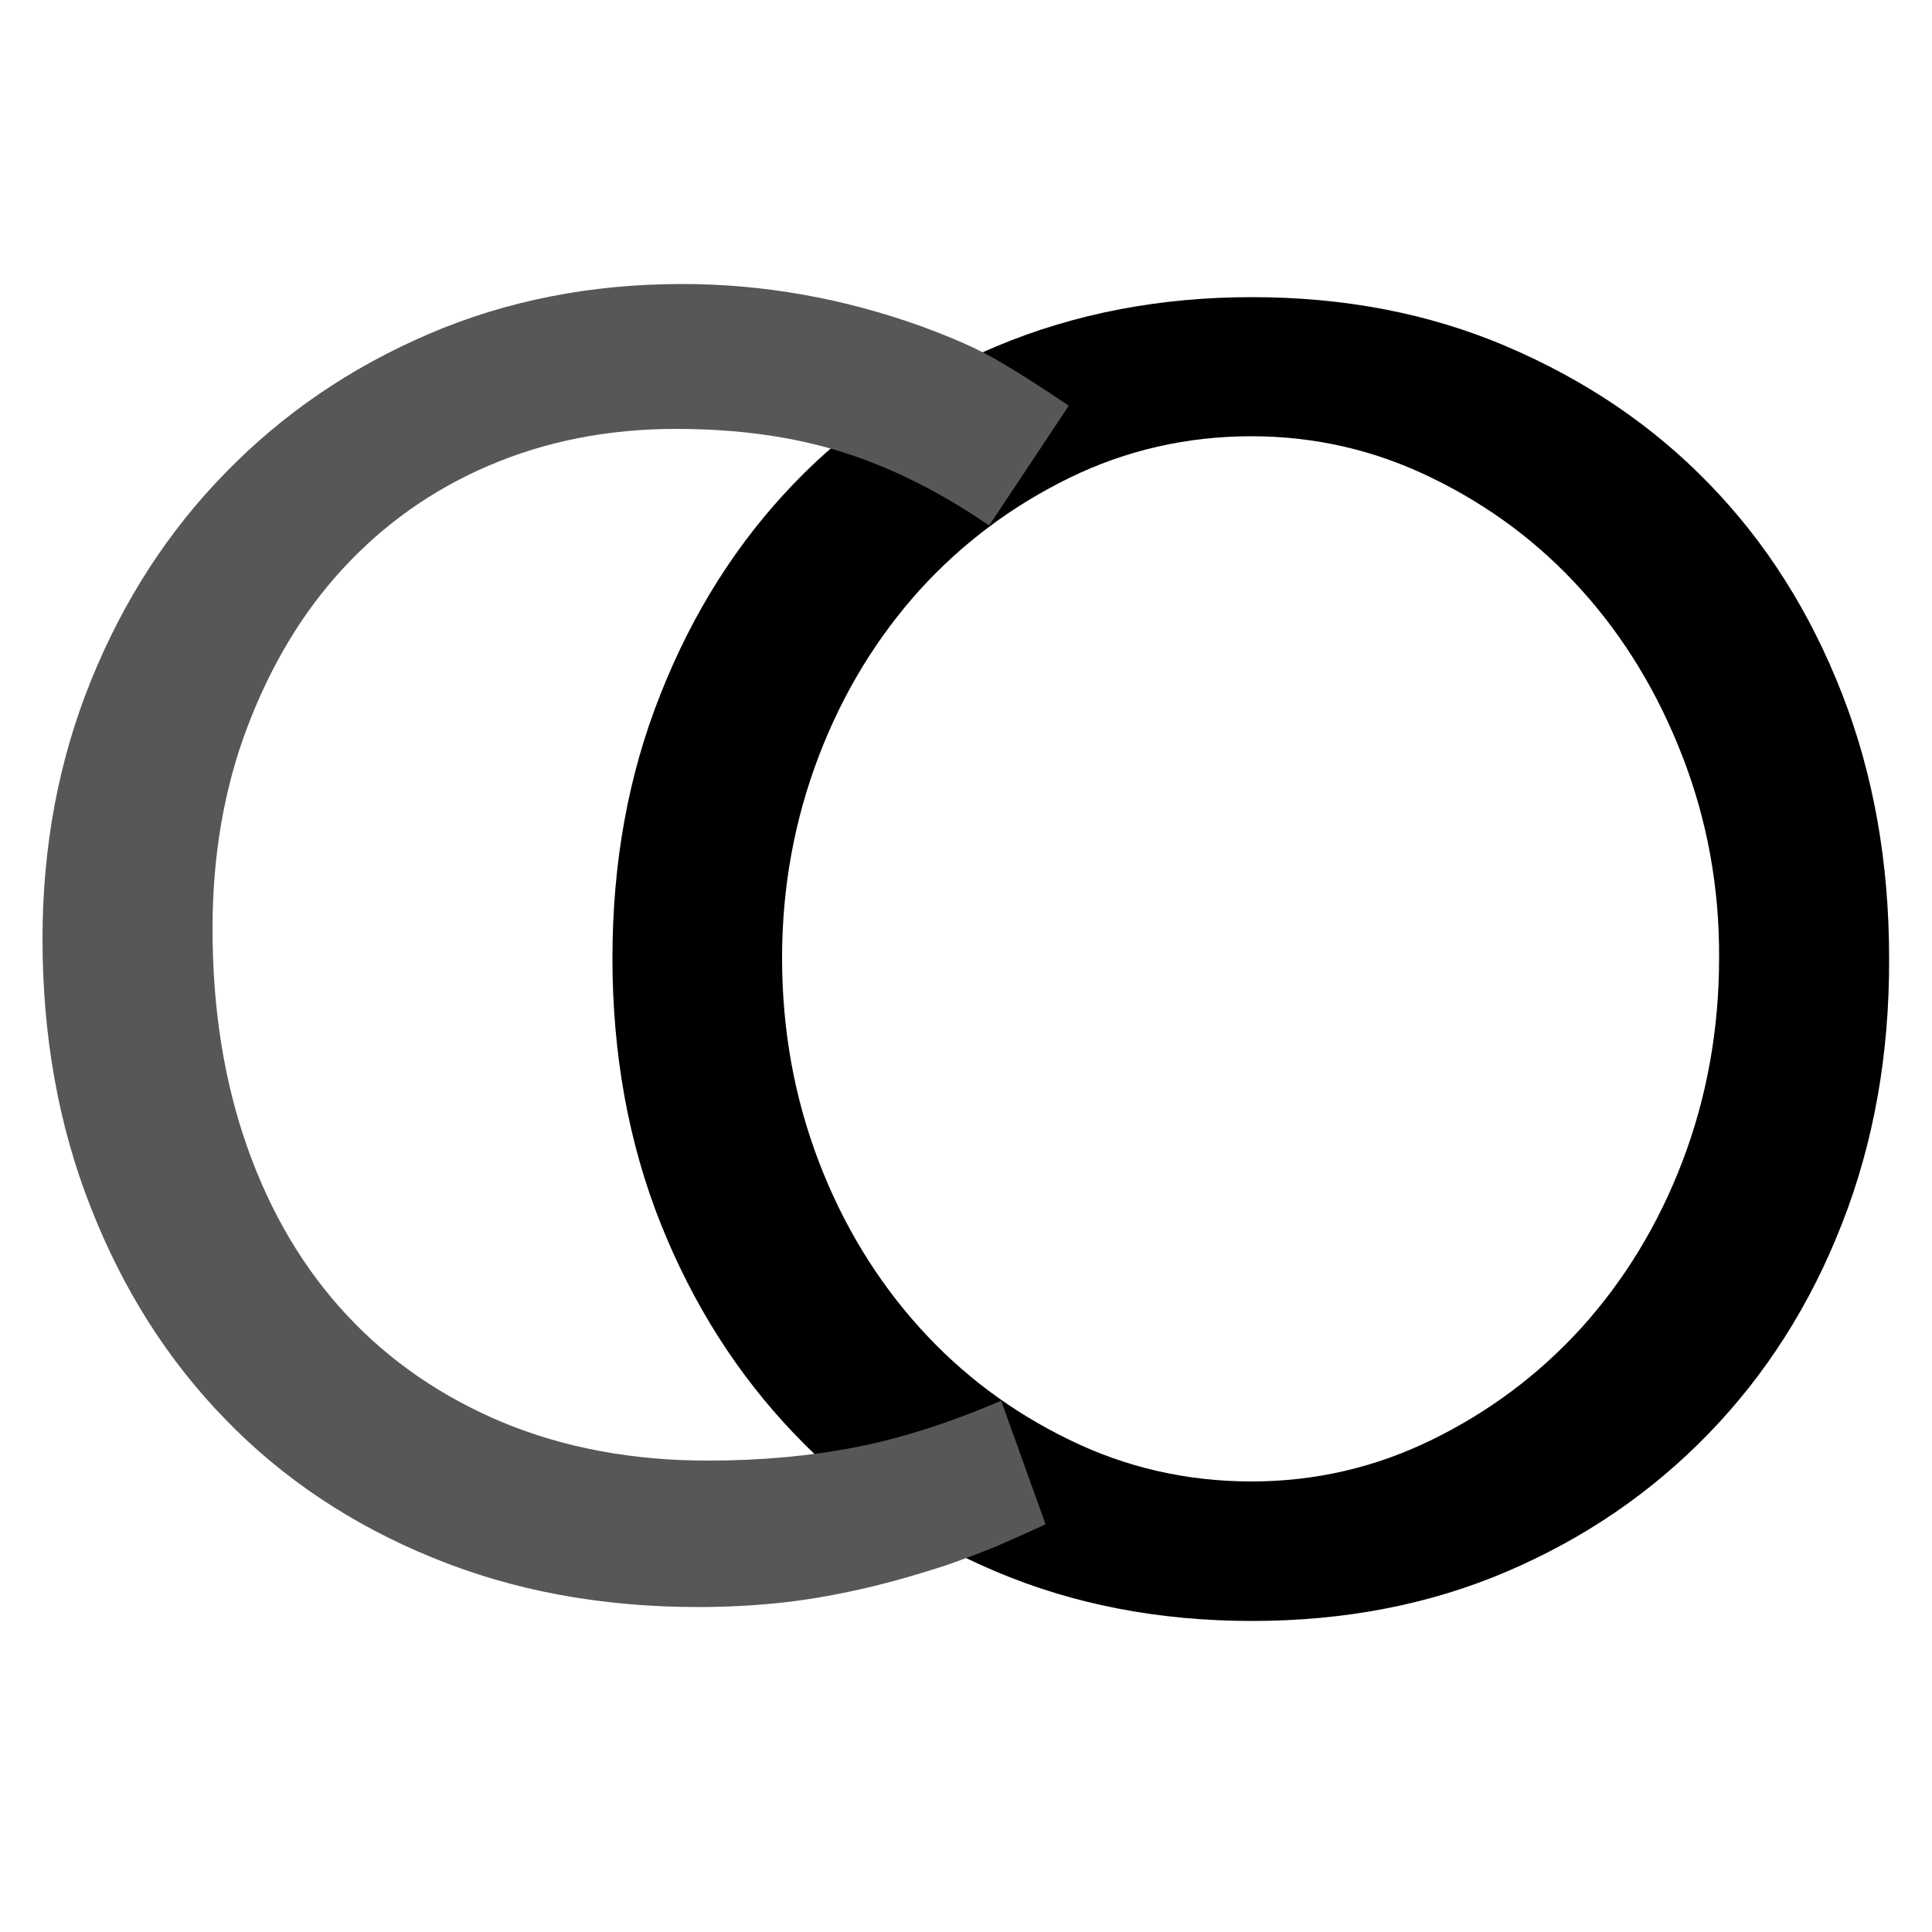
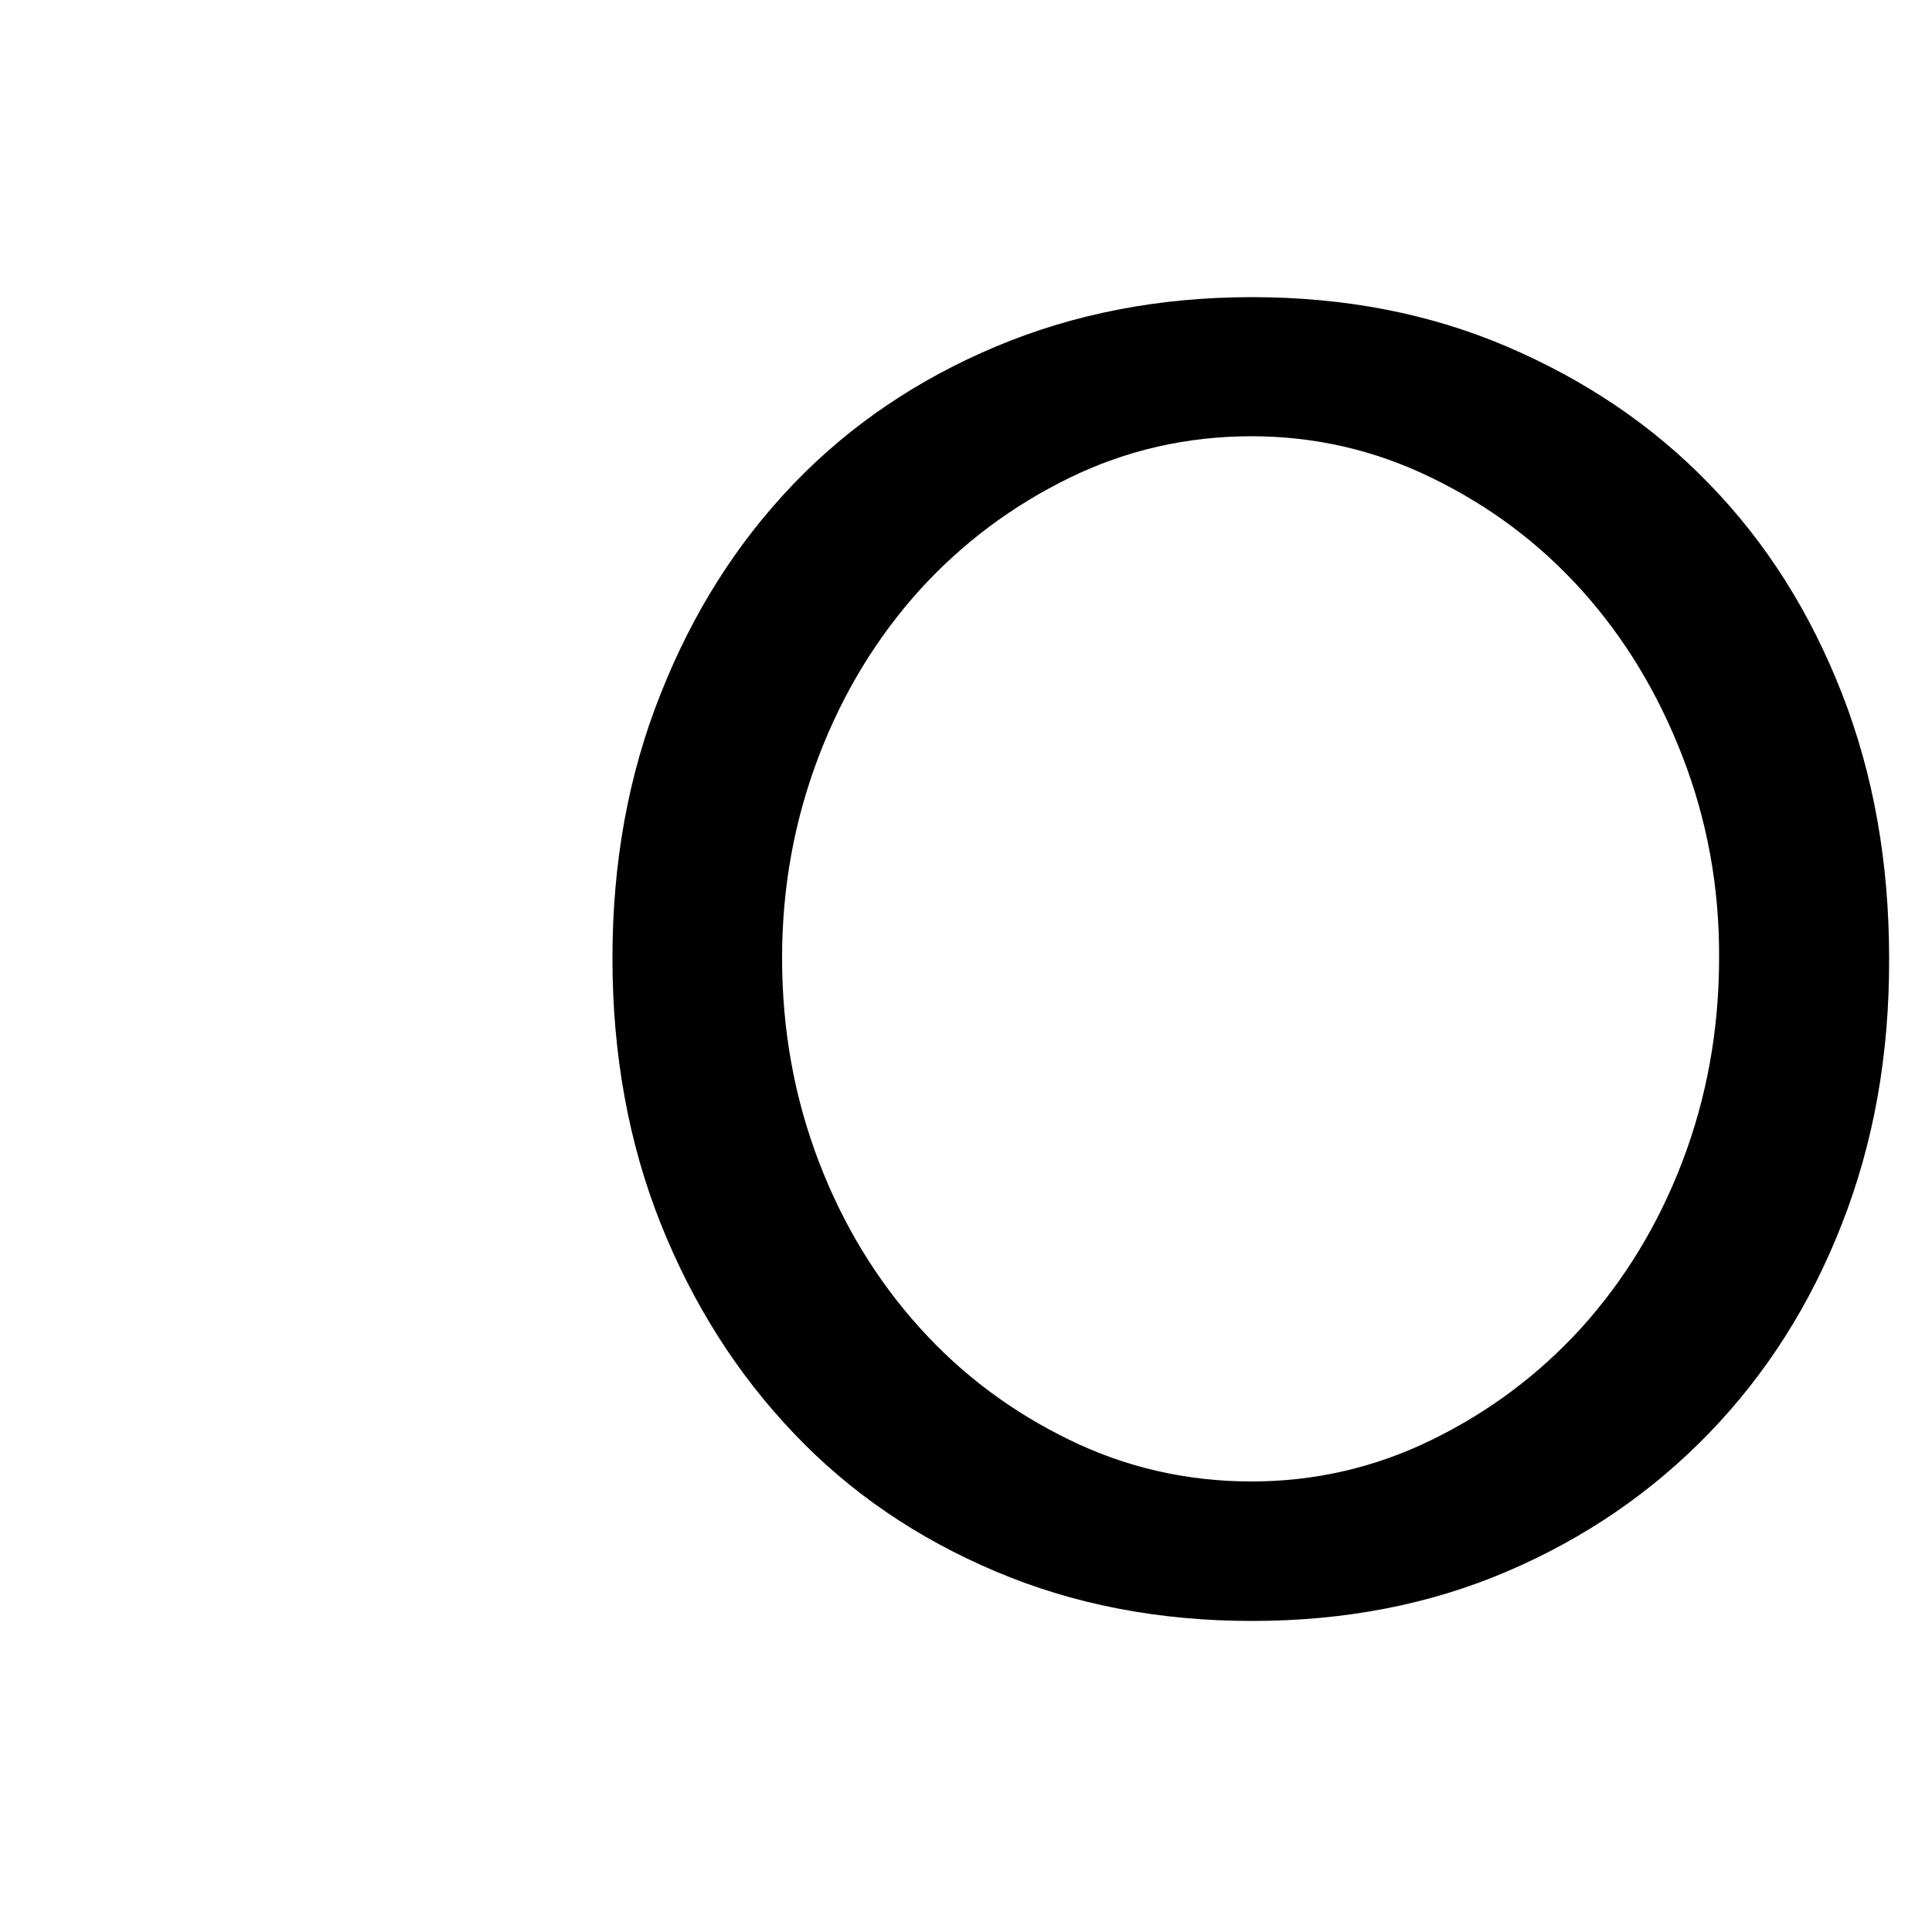
<svg xmlns="http://www.w3.org/2000/svg" version="1.1" id="Ebene_1" x="0px" y="0px" viewBox="0 0 500 500" style="enable-background:new 0 0 500 500;" xml:space="preserve">
  <style type="text/css">
	.st0{fill:#575756;}
</style>
  <g>
    <path d="M476.7,316.7c-8.1,20.8-19.6,38.9-34.4,54.2c-14.8,15.3-32.2,27.2-52.3,35.8s-42.1,12.8-66,12.8c-23.9,0-46-4.2-66.3-12.8   s-37.7-20.4-52.3-35.8c-14.6-15.3-26.1-33.4-34.4-54.2c-8.3-20.8-12.5-43.8-12.5-68.7c0-24.7,4.1-47.5,12.5-68.5   c8.3-21,19.8-39.1,34.4-54.3c14.6-15.2,32.1-27,52.3-35.5S300,76.9,324,76.9c23.9,0,45.9,4.2,66,12.8s37.6,20.3,52.3,35.5   c14.8,15.2,26.2,33.3,34.4,54.3s12.2,43.8,12.2,68.5C489,272.9,484.9,295.8,476.7,316.7z M435.4,195.7c-6.4-16.5-15.1-30.8-26.1-43   c-11-12.2-23.9-21.8-38.7-29c-14.7-7.2-30.3-10.8-46.7-10.8c-16.7,0-32.5,3.6-47.2,10.8c-14.7,7.2-27.6,16.8-38.7,29   c-11,12.2-19.8,26.5-26.1,43s-9.5,33.9-9.5,52.2c0,18.7,3.2,36.2,9.5,52.7s15.1,30.8,26.1,43c11,12.2,23.9,21.8,38.7,29   c14.7,7.2,30.5,10.8,47.2,10.8c16.4,0,32-3.6,46.7-10.8c14.7-7.2,27.6-16.8,38.7-29c11-12.2,19.8-26.5,26.1-43s9.5-34.1,9.5-52.7   C445,229.6,441.8,212.2,435.4,195.7z" />
  </g>
  <g>
-     <path class="st0" d="M256,136c-12.7-8.7-25.3-15-38-19c-12.7-4-27-6-43-6c-17.7,0-33.8,3.2-48.5,9.5c-14.7,6.3-27.2,15.2-37.8,26.7   S70,172.4,64,188.2c-6,15.8-9,33.2-9,52.2c0,20.7,3,39.5,9,56.5c6,17,14.6,31.5,25.8,43.5c11.2,12,24.7,21.2,40.5,27.8   c15.8,6.5,33.4,9.8,52.8,9.8c14,0,26.8-1.2,38.5-3.5c11.7-2.3,24.2-6.3,37.5-12l11.5,32c-5,2.3-9.3,4.2-13,5.8   c-3.7,1.5-7.2,2.8-10.5,4c-3.3,1.2-6.7,2.2-10,3.2c-3.3,1-7,2-11,3c-8.3,2-16.1,3.4-23.2,4.2c-7.2,0.8-14.6,1.2-22.2,1.2   c-25,0-47.9-4.2-68.8-12.8c-20.8-8.5-38.7-20.4-53.6-35.8c-14.9-15.3-26.5-33.6-34.8-54.8C15.2,291.5,11,268.3,11,243   c0-24,4.2-46.3,12.6-67c8.4-20.7,20-38.6,34.8-53.7c14.8-15.2,32.2-27.1,52.4-35.8c20.2-8.7,42.1-13,65.8-13c21,0,41.7,3.7,62,11   c7.3,2.7,13.4,5.3,18.2,8c4.8,2.7,11.4,6.8,19.8,12.5L256,136z" />
-   </g>
+     </g>
</svg>